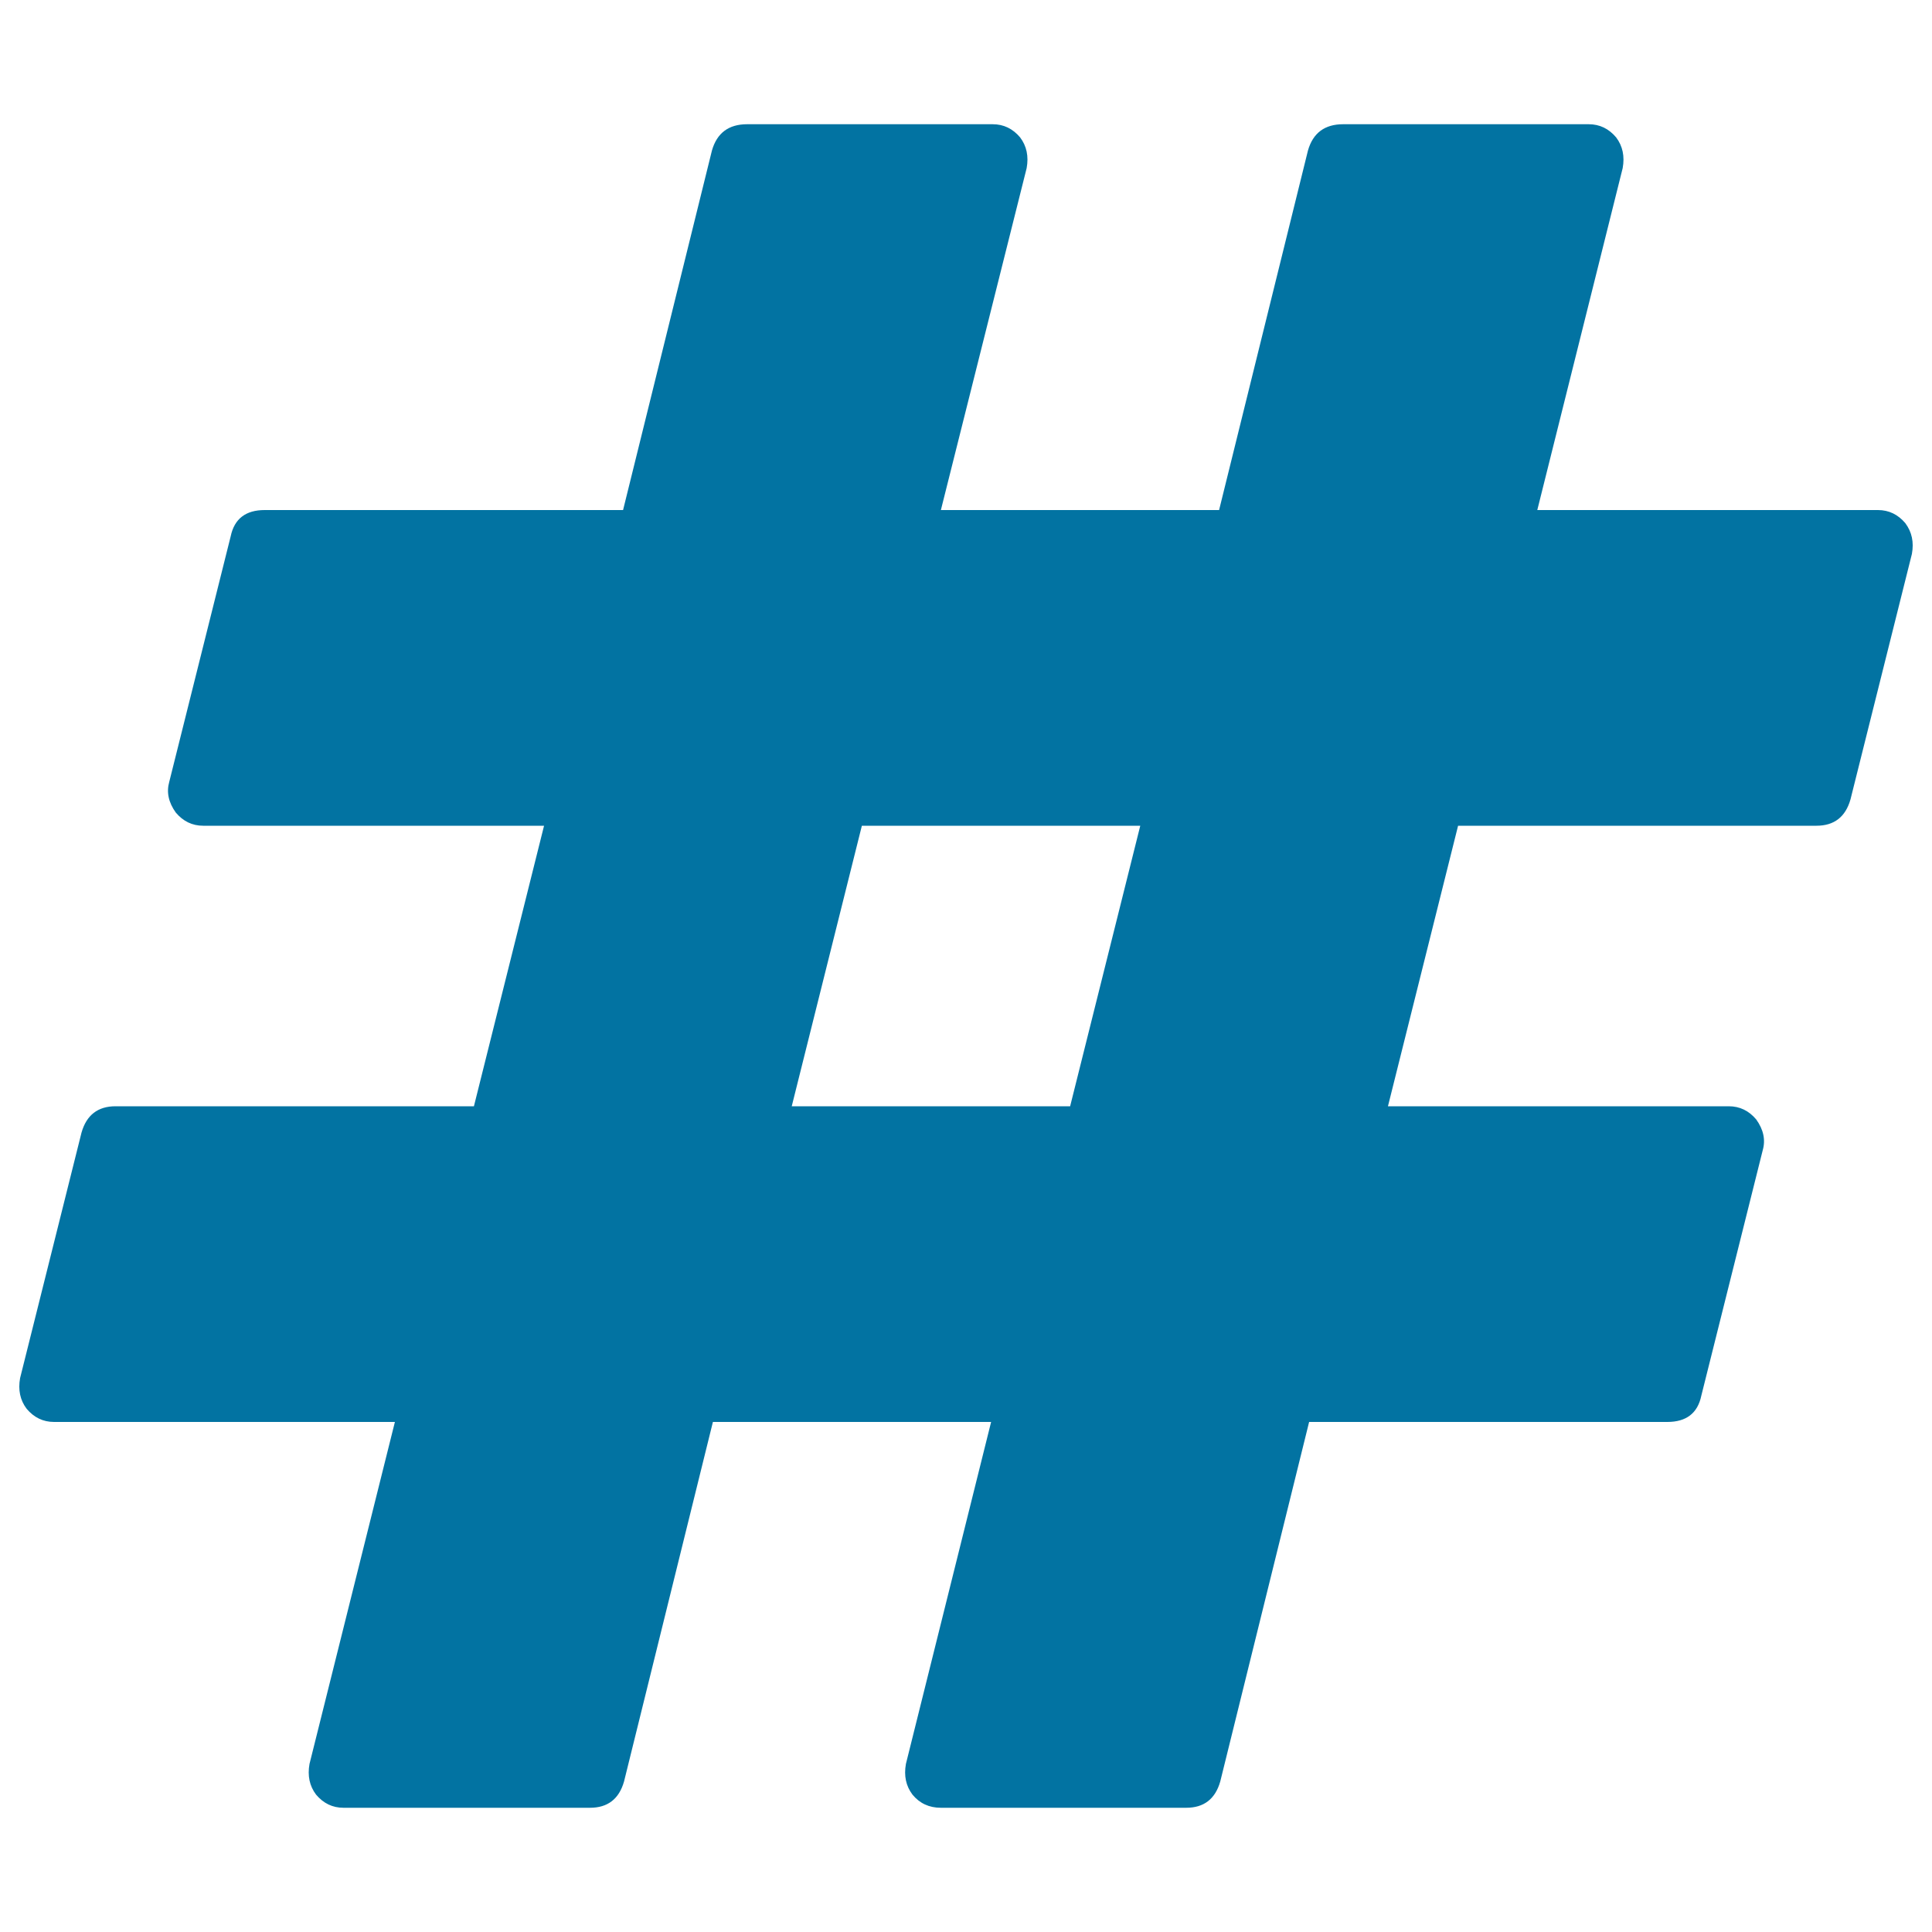
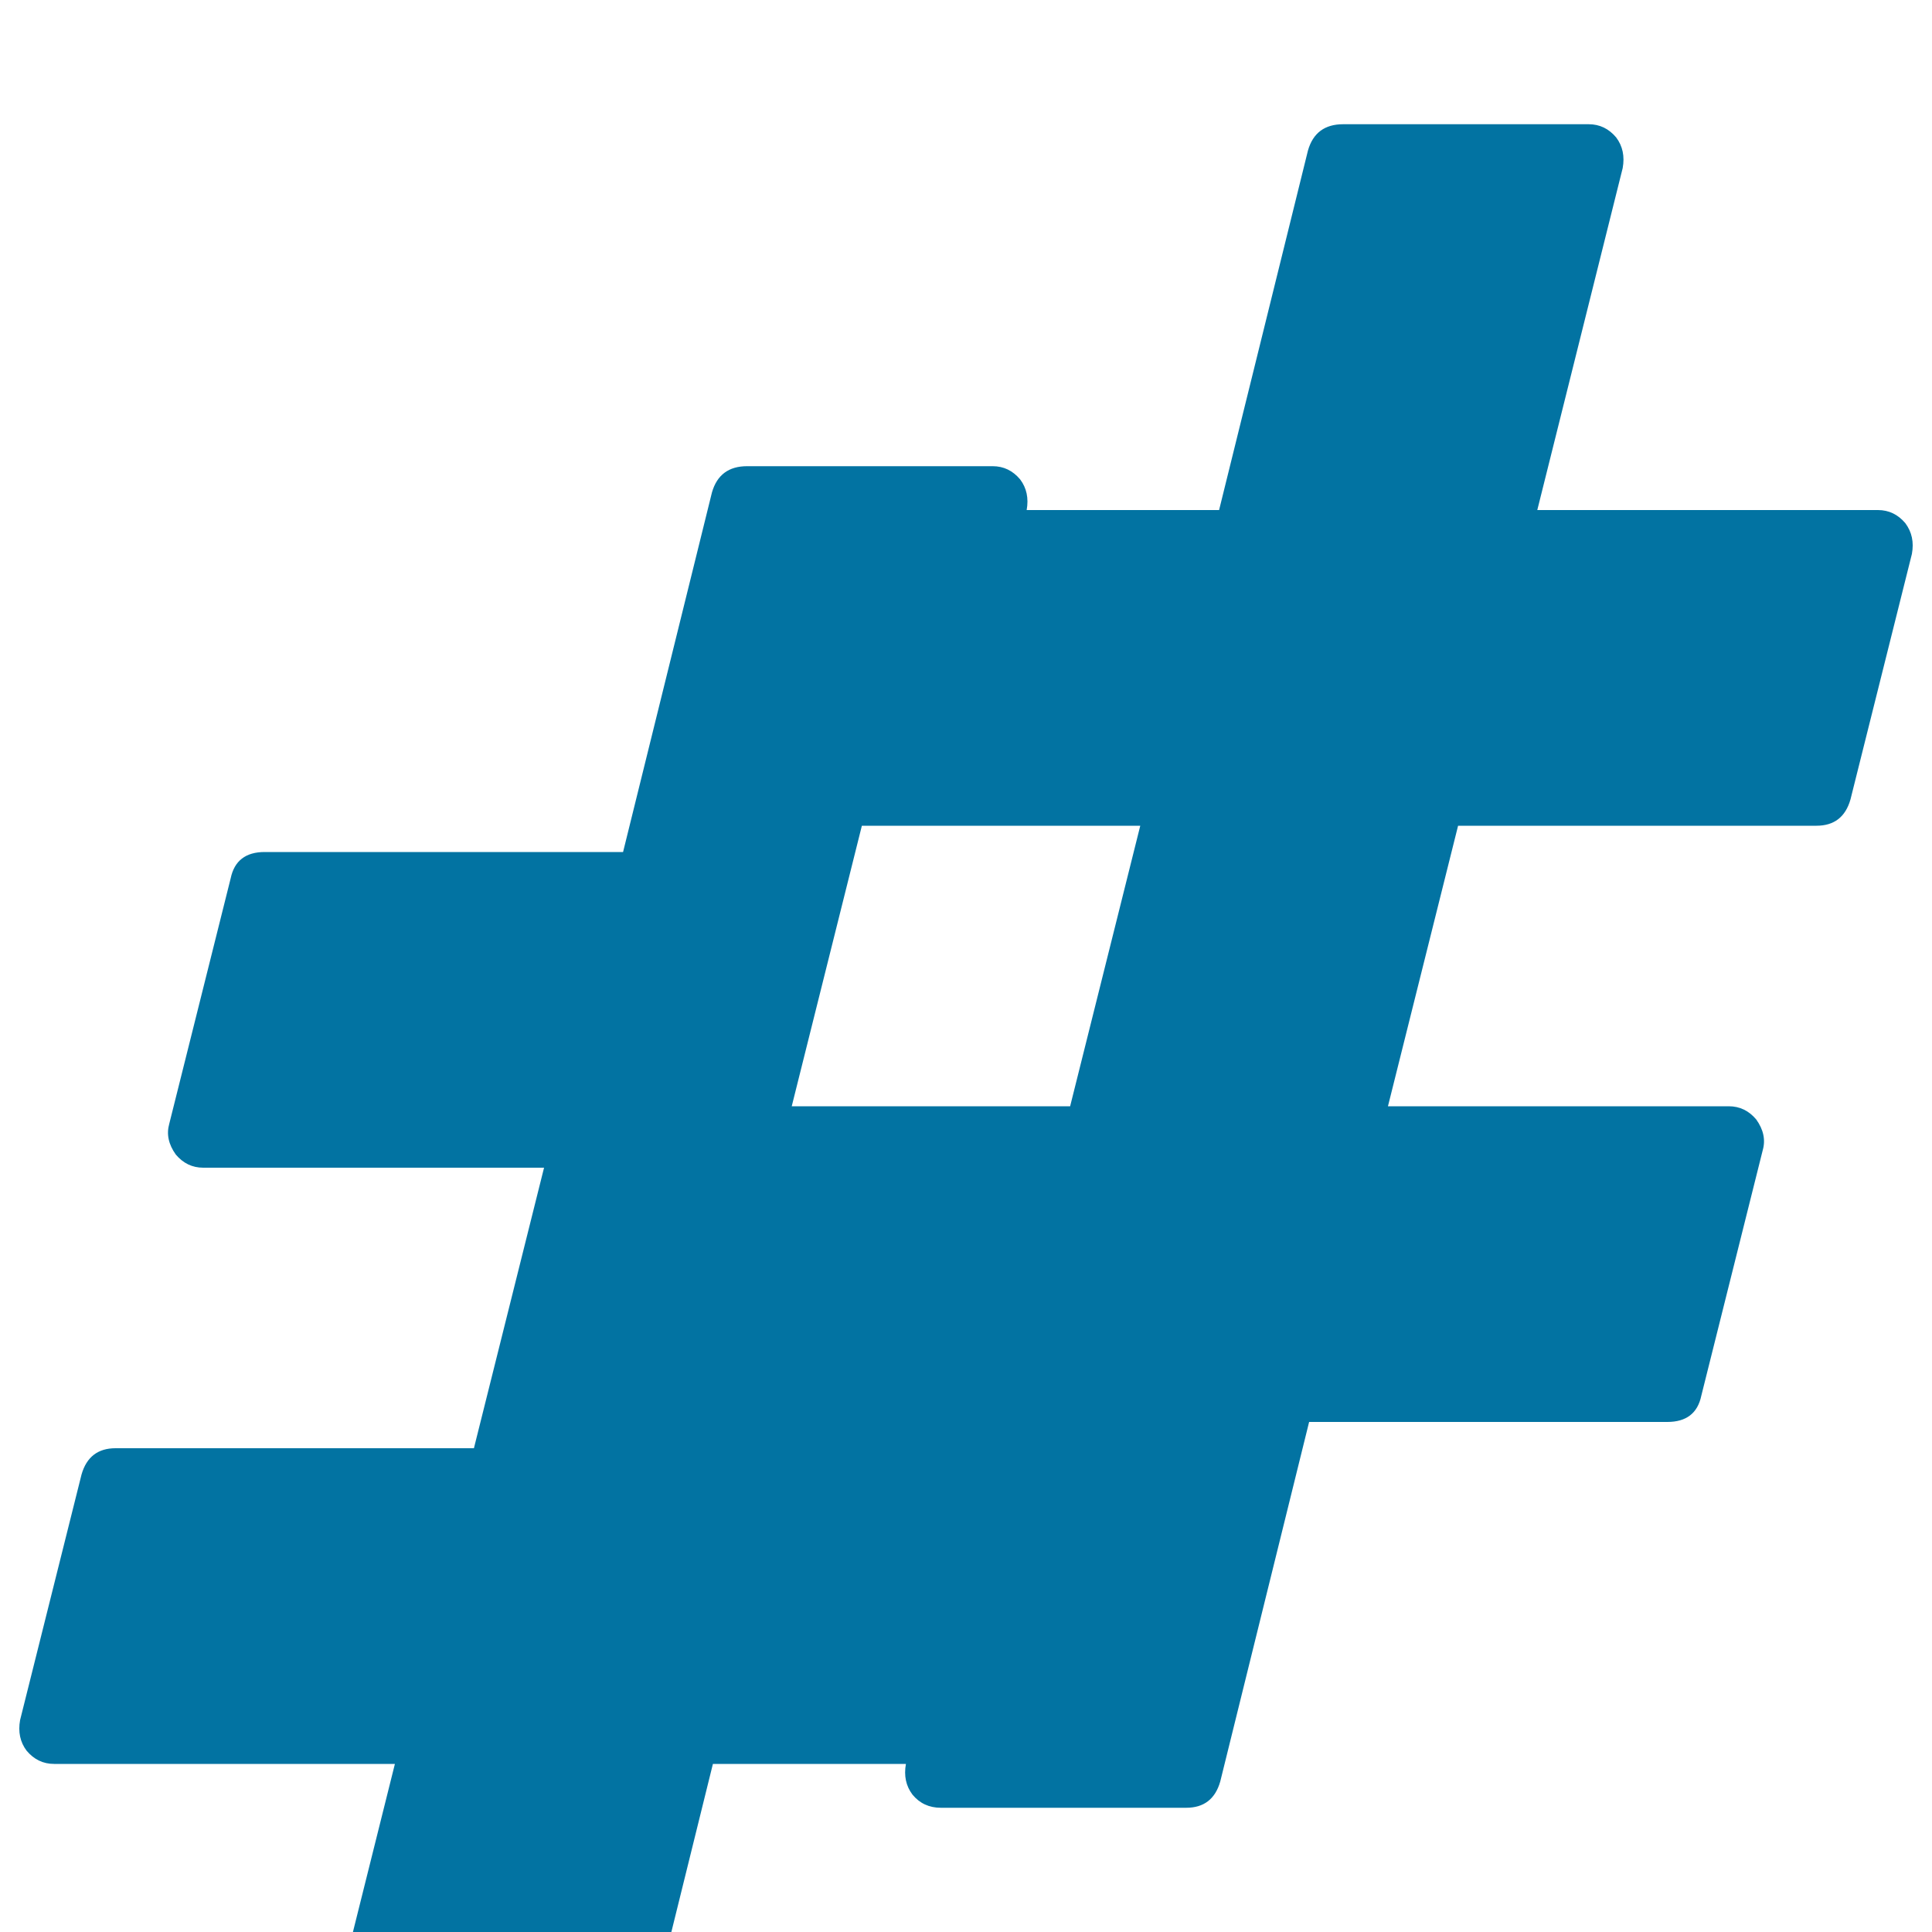
<svg xmlns="http://www.w3.org/2000/svg" viewBox="0 0 1000 1000" style="fill:#0273a2">
  <title>Hashtag SVG icon</title>
  <g>
-     <path d="M553.9,572.6l36.3-145.2H446.1l-36.3,145.2H553.9z M989.6,286.7l-31.8,127.1c-2.6,9.1-8.5,13.6-17.6,13.6H754.7l-36.3,145.2h176.4c5.7,0,10.4,2.3,14.2,6.8c3.8,5.3,4.9,10.6,3.4,15.9l-31.8,127.1c-1.9,9.1-7.8,13.6-17.6,13.6H677.6l-46,186.1c-2.6,9.1-8.5,13.6-17.6,13.6H487c-6.1,0-11-2.3-14.7-6.8c-3.4-4.5-4.5-9.8-3.4-15.9L513,736H369l-46,186.1c-2.6,9.1-8.5,13.6-17.6,13.6H177.8c-5.7,0-10.4-2.3-14.2-6.8c-3.4-4.5-4.5-9.8-3.4-15.9l44.2-177H28c-5.7,0-10.4-2.3-14.2-6.8c-3.4-4.5-4.5-9.8-3.4-15.9l31.8-127.1c2.6-9.1,8.5-13.6,17.6-13.6h185.5l36.3-145.2H105.2c-5.7,0-10.4-2.3-14.2-6.8c-3.8-5.3-4.9-10.6-3.4-15.9l31.8-127.1c1.9-9.1,7.8-13.6,17.6-13.6h185.5l46-186.1c2.6-9.1,8.7-13.6,18.2-13.6h127.1c5.7,0,10.4,2.3,14.2,6.8c3.4,4.5,4.5,9.8,3.4,15.9L487,264H631l46-186.1c2.6-9.1,8.7-13.6,18.2-13.6h127.1c5.7,0,10.4,2.3,14.2,6.8c3.4,4.5,4.5,9.8,3.4,15.9l-44.2,177H972c5.7,0,10.4,2.3,14.2,6.8C989.6,275.4,990.7,280.6,989.6,286.7L989.6,286.7z" />
+     <path d="M553.9,572.6l36.3-145.2H446.1l-36.3,145.2H553.9z M989.6,286.7l-31.8,127.1c-2.6,9.1-8.5,13.6-17.6,13.6H754.7l-36.3,145.2h176.4c5.7,0,10.4,2.3,14.2,6.8c3.8,5.3,4.9,10.6,3.4,15.9l-31.8,127.1c-1.9,9.1-7.8,13.6-17.6,13.6H677.6l-46,186.1c-2.6,9.1-8.5,13.6-17.6,13.6H487c-6.1,0-11-2.3-14.7-6.8c-3.4-4.5-4.5-9.8-3.4-15.9H369l-46,186.1c-2.6,9.1-8.5,13.6-17.6,13.6H177.8c-5.7,0-10.4-2.3-14.2-6.8c-3.4-4.5-4.5-9.8-3.4-15.9l44.2-177H28c-5.7,0-10.4-2.3-14.2-6.8c-3.4-4.5-4.5-9.8-3.4-15.9l31.8-127.1c2.6-9.1,8.5-13.6,17.6-13.6h185.5l36.3-145.2H105.2c-5.7,0-10.4-2.3-14.2-6.8c-3.8-5.3-4.9-10.6-3.4-15.9l31.8-127.1c1.9-9.1,7.8-13.6,17.6-13.6h185.5l46-186.1c2.6-9.1,8.7-13.6,18.2-13.6h127.1c5.7,0,10.4,2.3,14.2,6.8c3.4,4.5,4.5,9.8,3.4,15.9L487,264H631l46-186.1c2.6-9.1,8.7-13.6,18.2-13.6h127.1c5.7,0,10.4,2.3,14.2,6.8c3.4,4.5,4.5,9.8,3.4,15.9l-44.2,177H972c5.7,0,10.4,2.3,14.2,6.8C989.6,275.4,990.7,280.6,989.6,286.7L989.6,286.7z" />
  </g>
</svg>